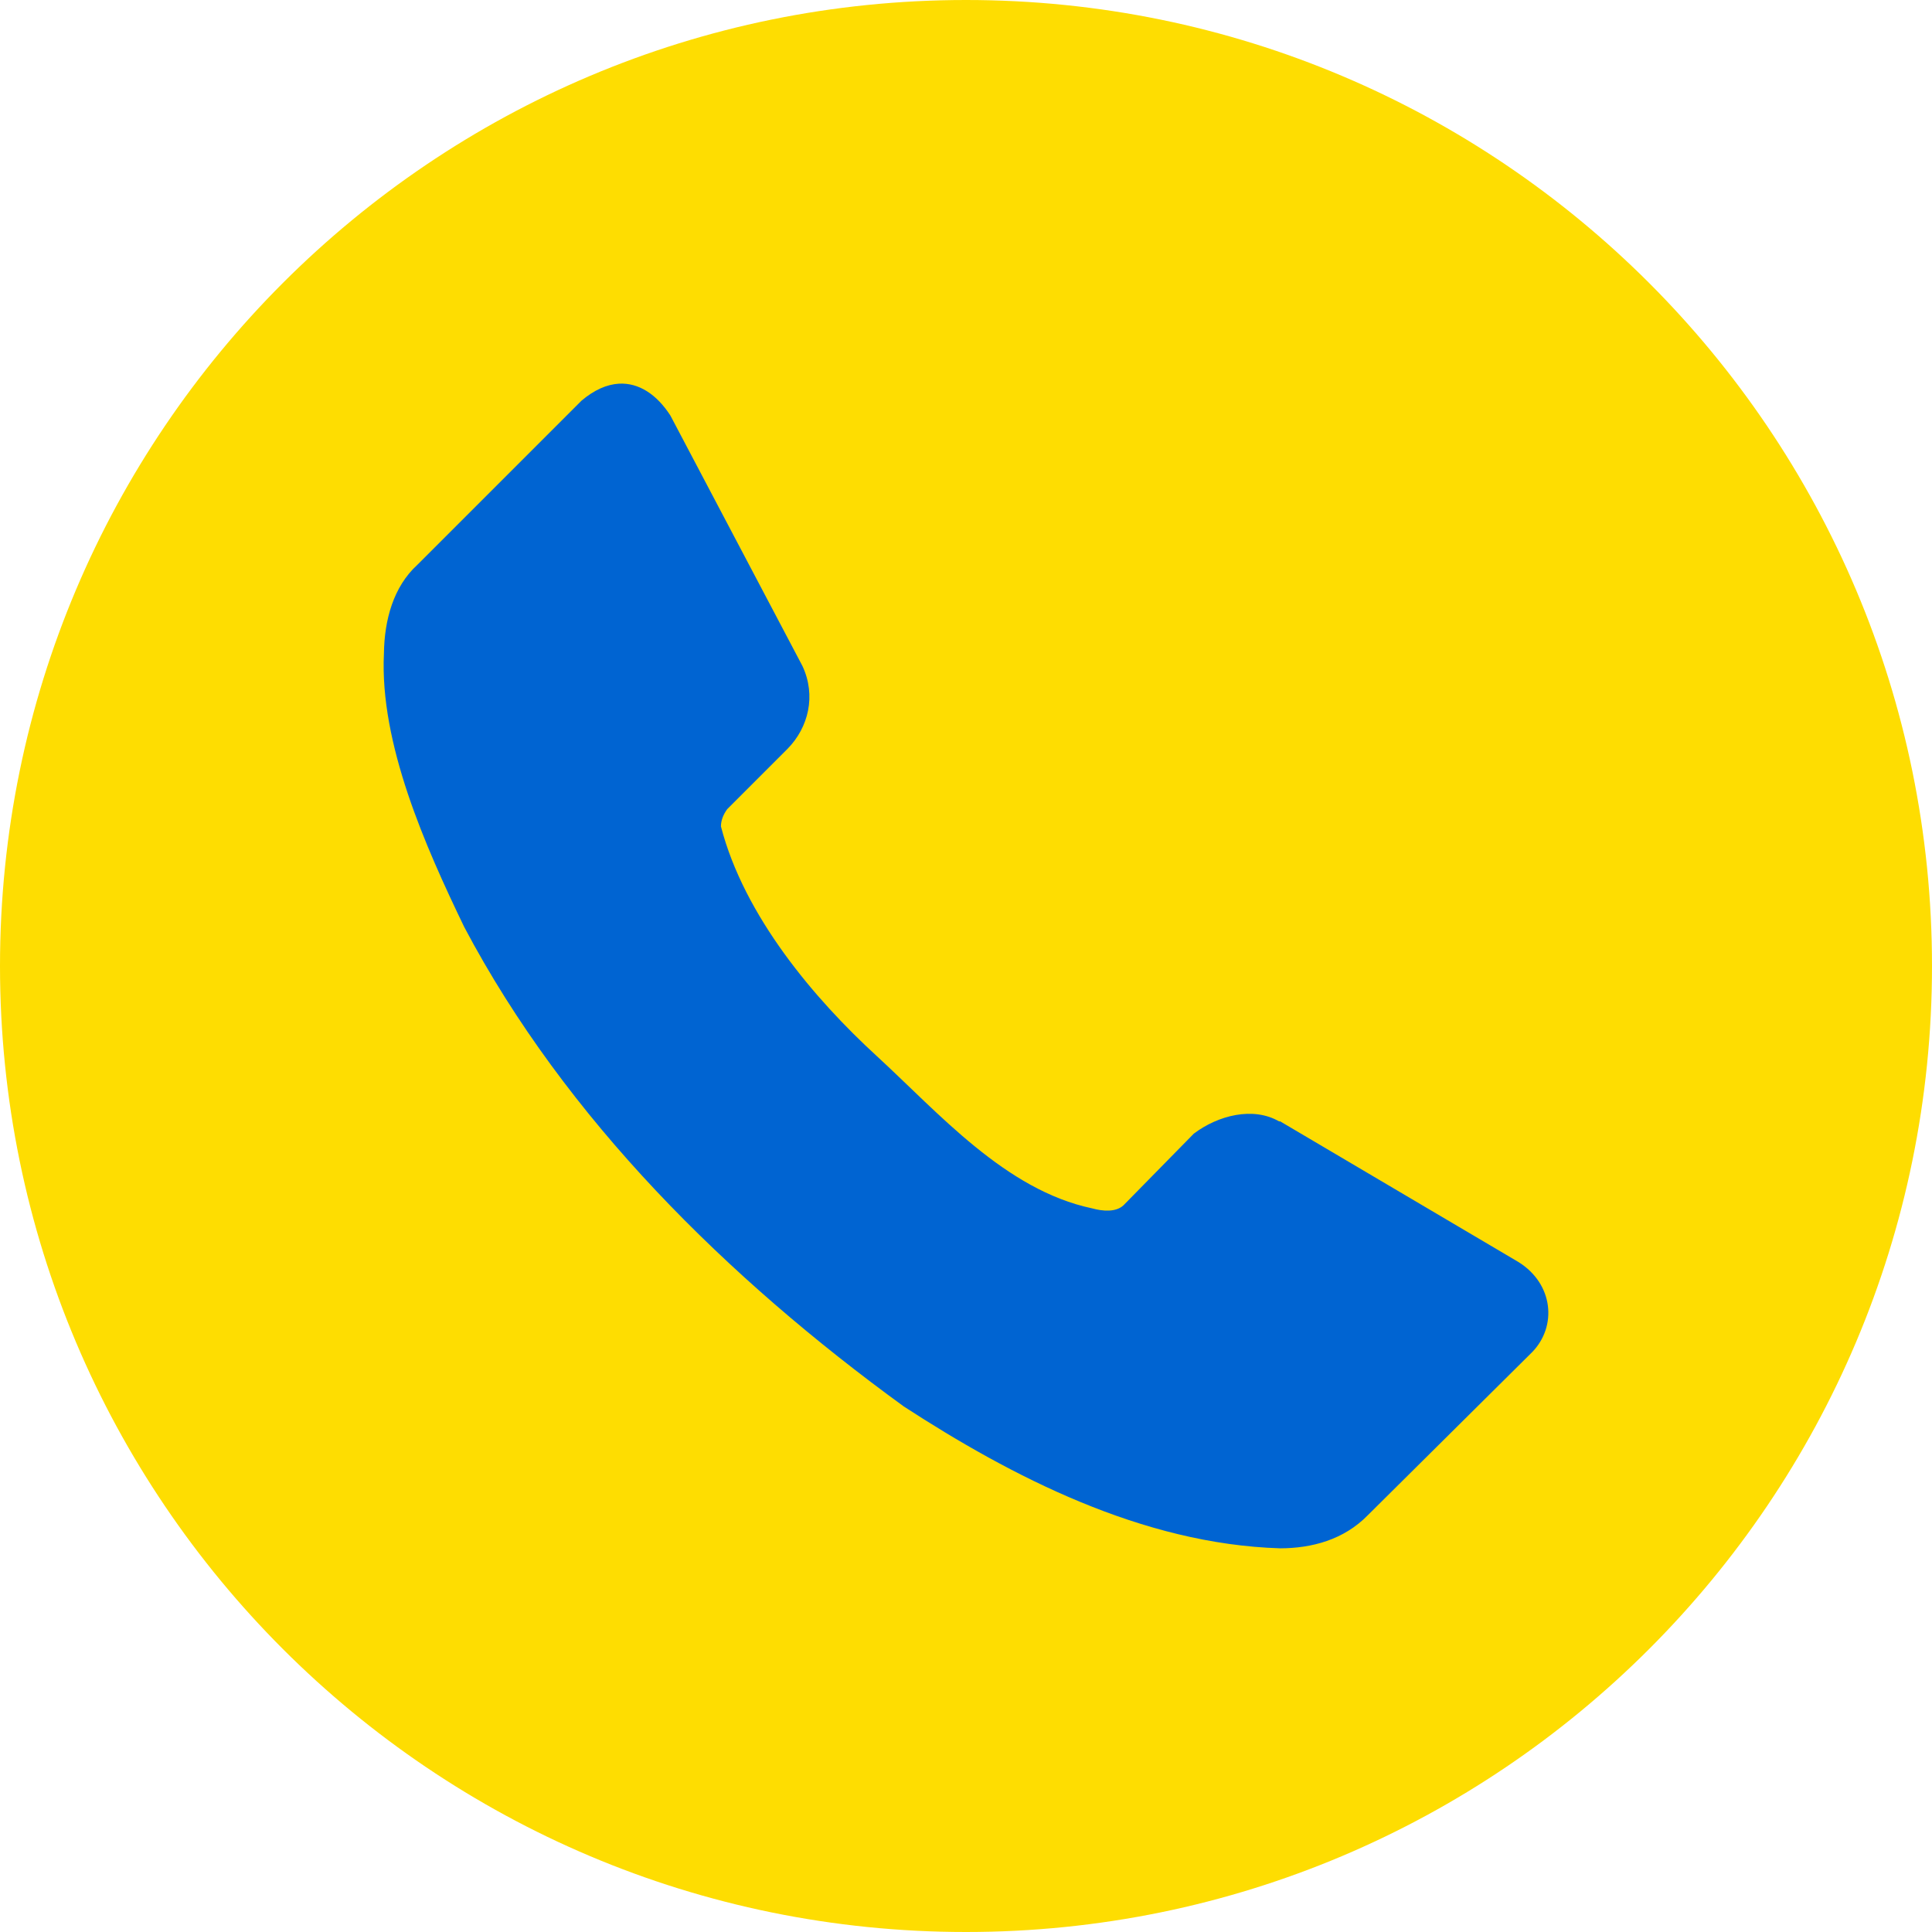
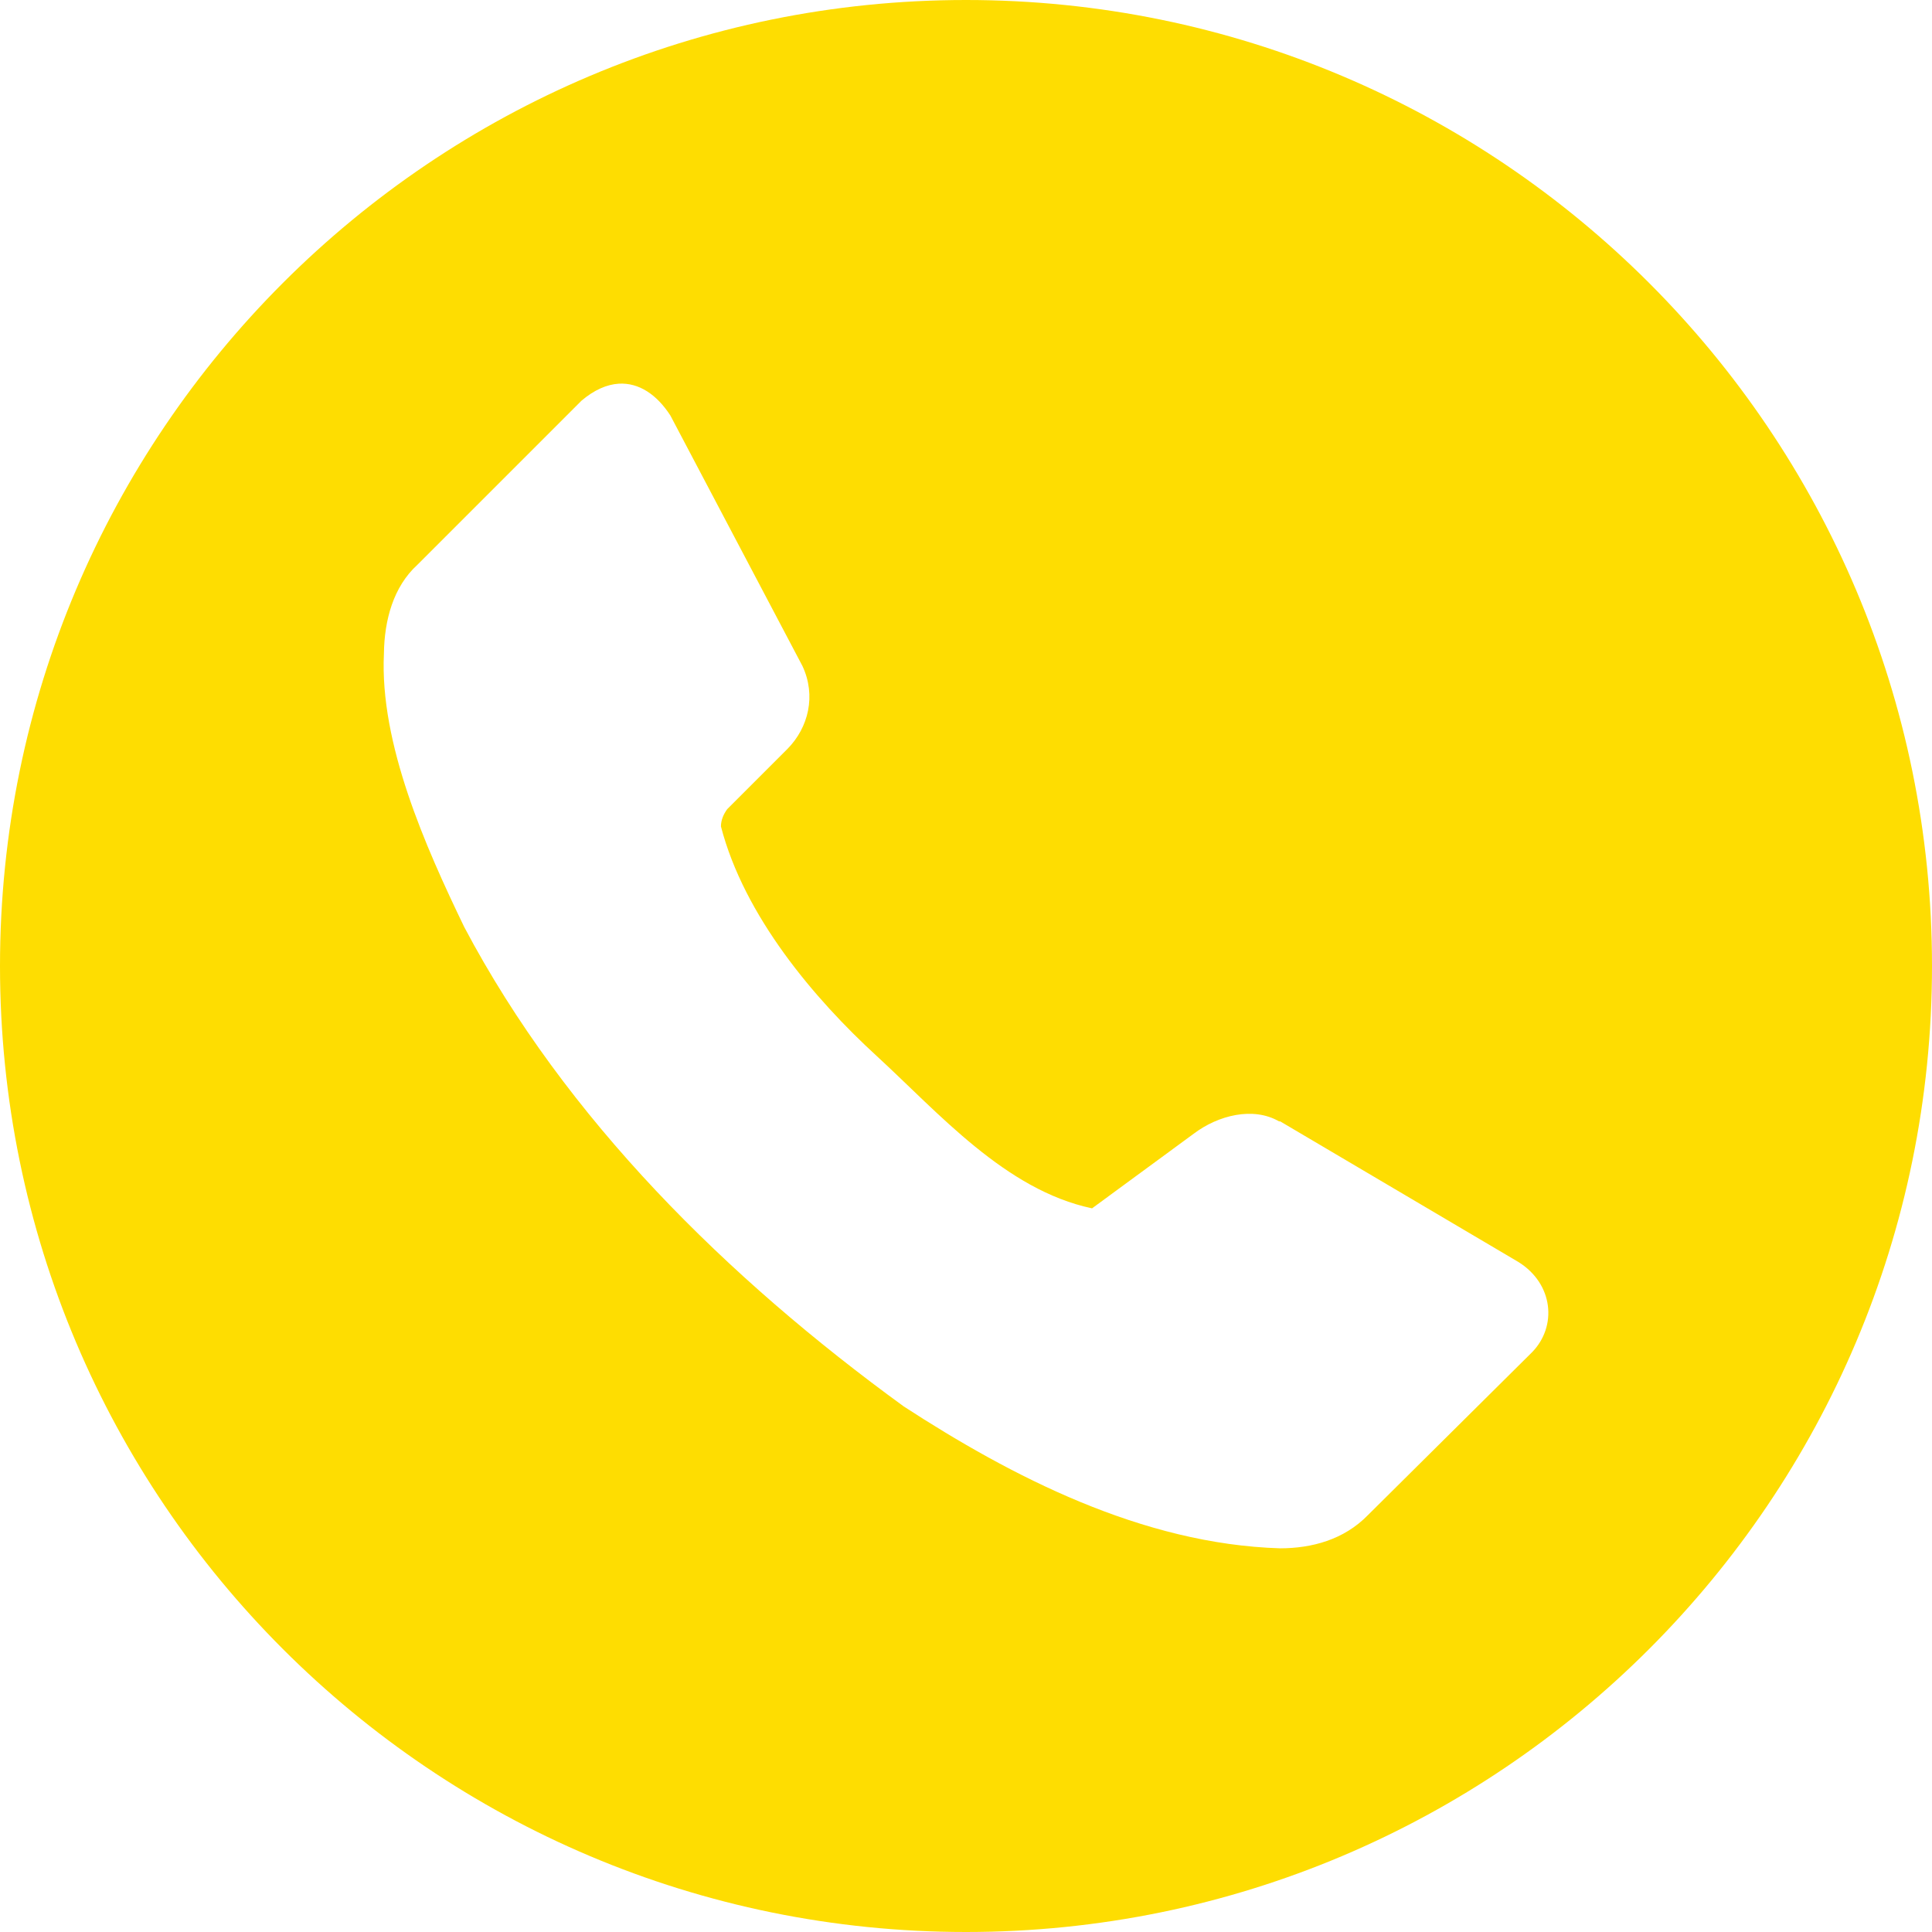
<svg xmlns="http://www.w3.org/2000/svg" width="32" height="32" viewBox="0 0 32 32" fill="none">
-   <circle cx="16" cy="16" r="15" fill="#0064D2" />
-   <path d="M16 0C7.163 0 0 7.163 0 16C0 24.837 7.163 32 16 32C24.837 32 32 24.837 32 16C32 7.163 24.837 0 16 0ZM10.25 6.355C10.58 6.336 10.878 6.533 11.104 6.883L13.291 11.031C13.521 11.523 13.39 12.049 13.047 12.4L12.045 13.402C11.983 13.487 11.942 13.582 11.941 13.688C12.326 15.175 13.491 16.547 14.52 17.49C15.548 18.434 16.653 19.711 18.088 20.014C18.265 20.063 18.483 20.081 18.609 19.963L19.773 18.777C20.175 18.473 20.756 18.325 21.186 18.574H21.205L25.152 20.904C25.732 21.267 25.792 21.97 25.377 22.396L22.658 25.094C22.257 25.506 21.723 25.644 21.205 25.645C18.913 25.576 16.748 24.451 14.969 23.295C12.049 21.171 9.371 18.536 7.689 15.354C7.045 14.019 6.287 12.316 6.359 10.826C6.366 10.266 6.517 9.717 6.912 9.356L9.631 6.637C9.843 6.457 10.052 6.367 10.25 6.355Z" fill="#FEDD01" />
+   <path d="M16 0C7.163 0 0 7.163 0 16C0 24.837 7.163 32 16 32C24.837 32 32 24.837 32 16C32 7.163 24.837 0 16 0ZM10.25 6.355C10.58 6.336 10.878 6.533 11.104 6.883L13.291 11.031C13.521 11.523 13.39 12.049 13.047 12.4L12.045 13.402C11.983 13.487 11.942 13.582 11.941 13.688C12.326 15.175 13.491 16.547 14.52 17.49C15.548 18.434 16.653 19.711 18.088 20.014L19.773 18.777C20.175 18.473 20.756 18.325 21.186 18.574H21.205L25.152 20.904C25.732 21.267 25.792 21.97 25.377 22.396L22.658 25.094C22.257 25.506 21.723 25.644 21.205 25.645C18.913 25.576 16.748 24.451 14.969 23.295C12.049 21.171 9.371 18.536 7.689 15.354C7.045 14.019 6.287 12.316 6.359 10.826C6.366 10.266 6.517 9.717 6.912 9.356L9.631 6.637C9.843 6.457 10.052 6.367 10.25 6.355Z" fill="#FEDD01" />
</svg>